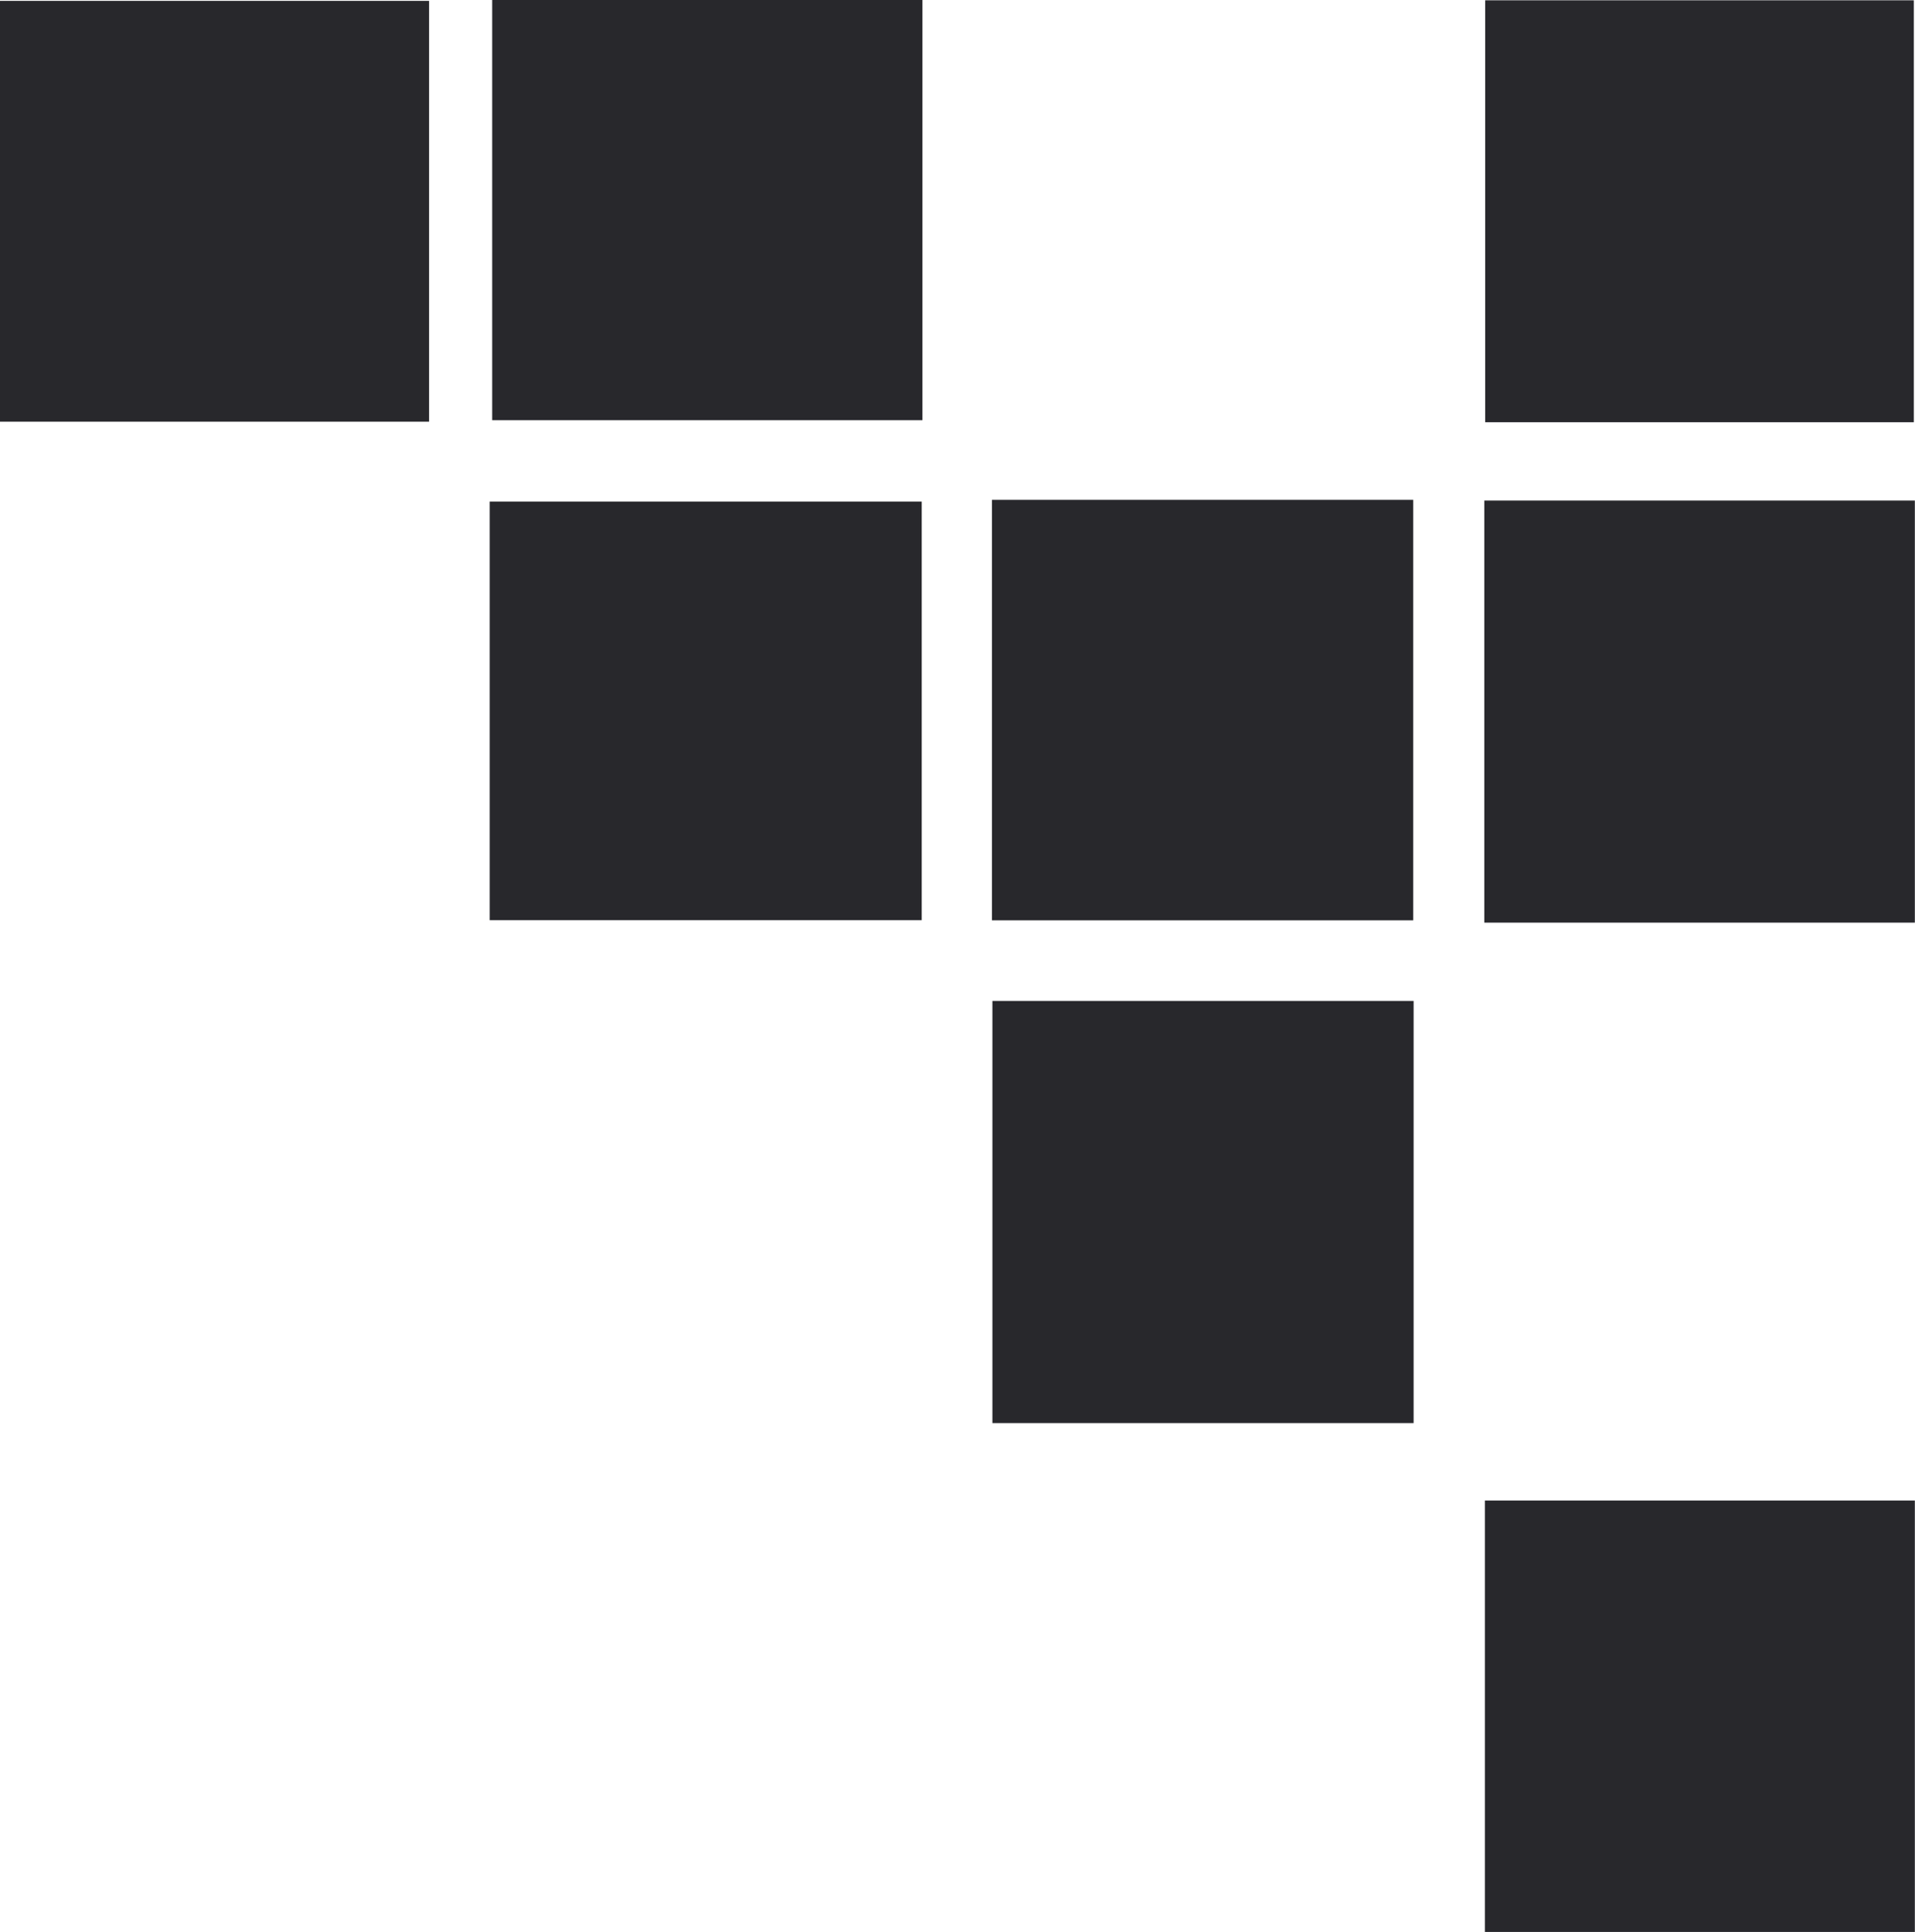
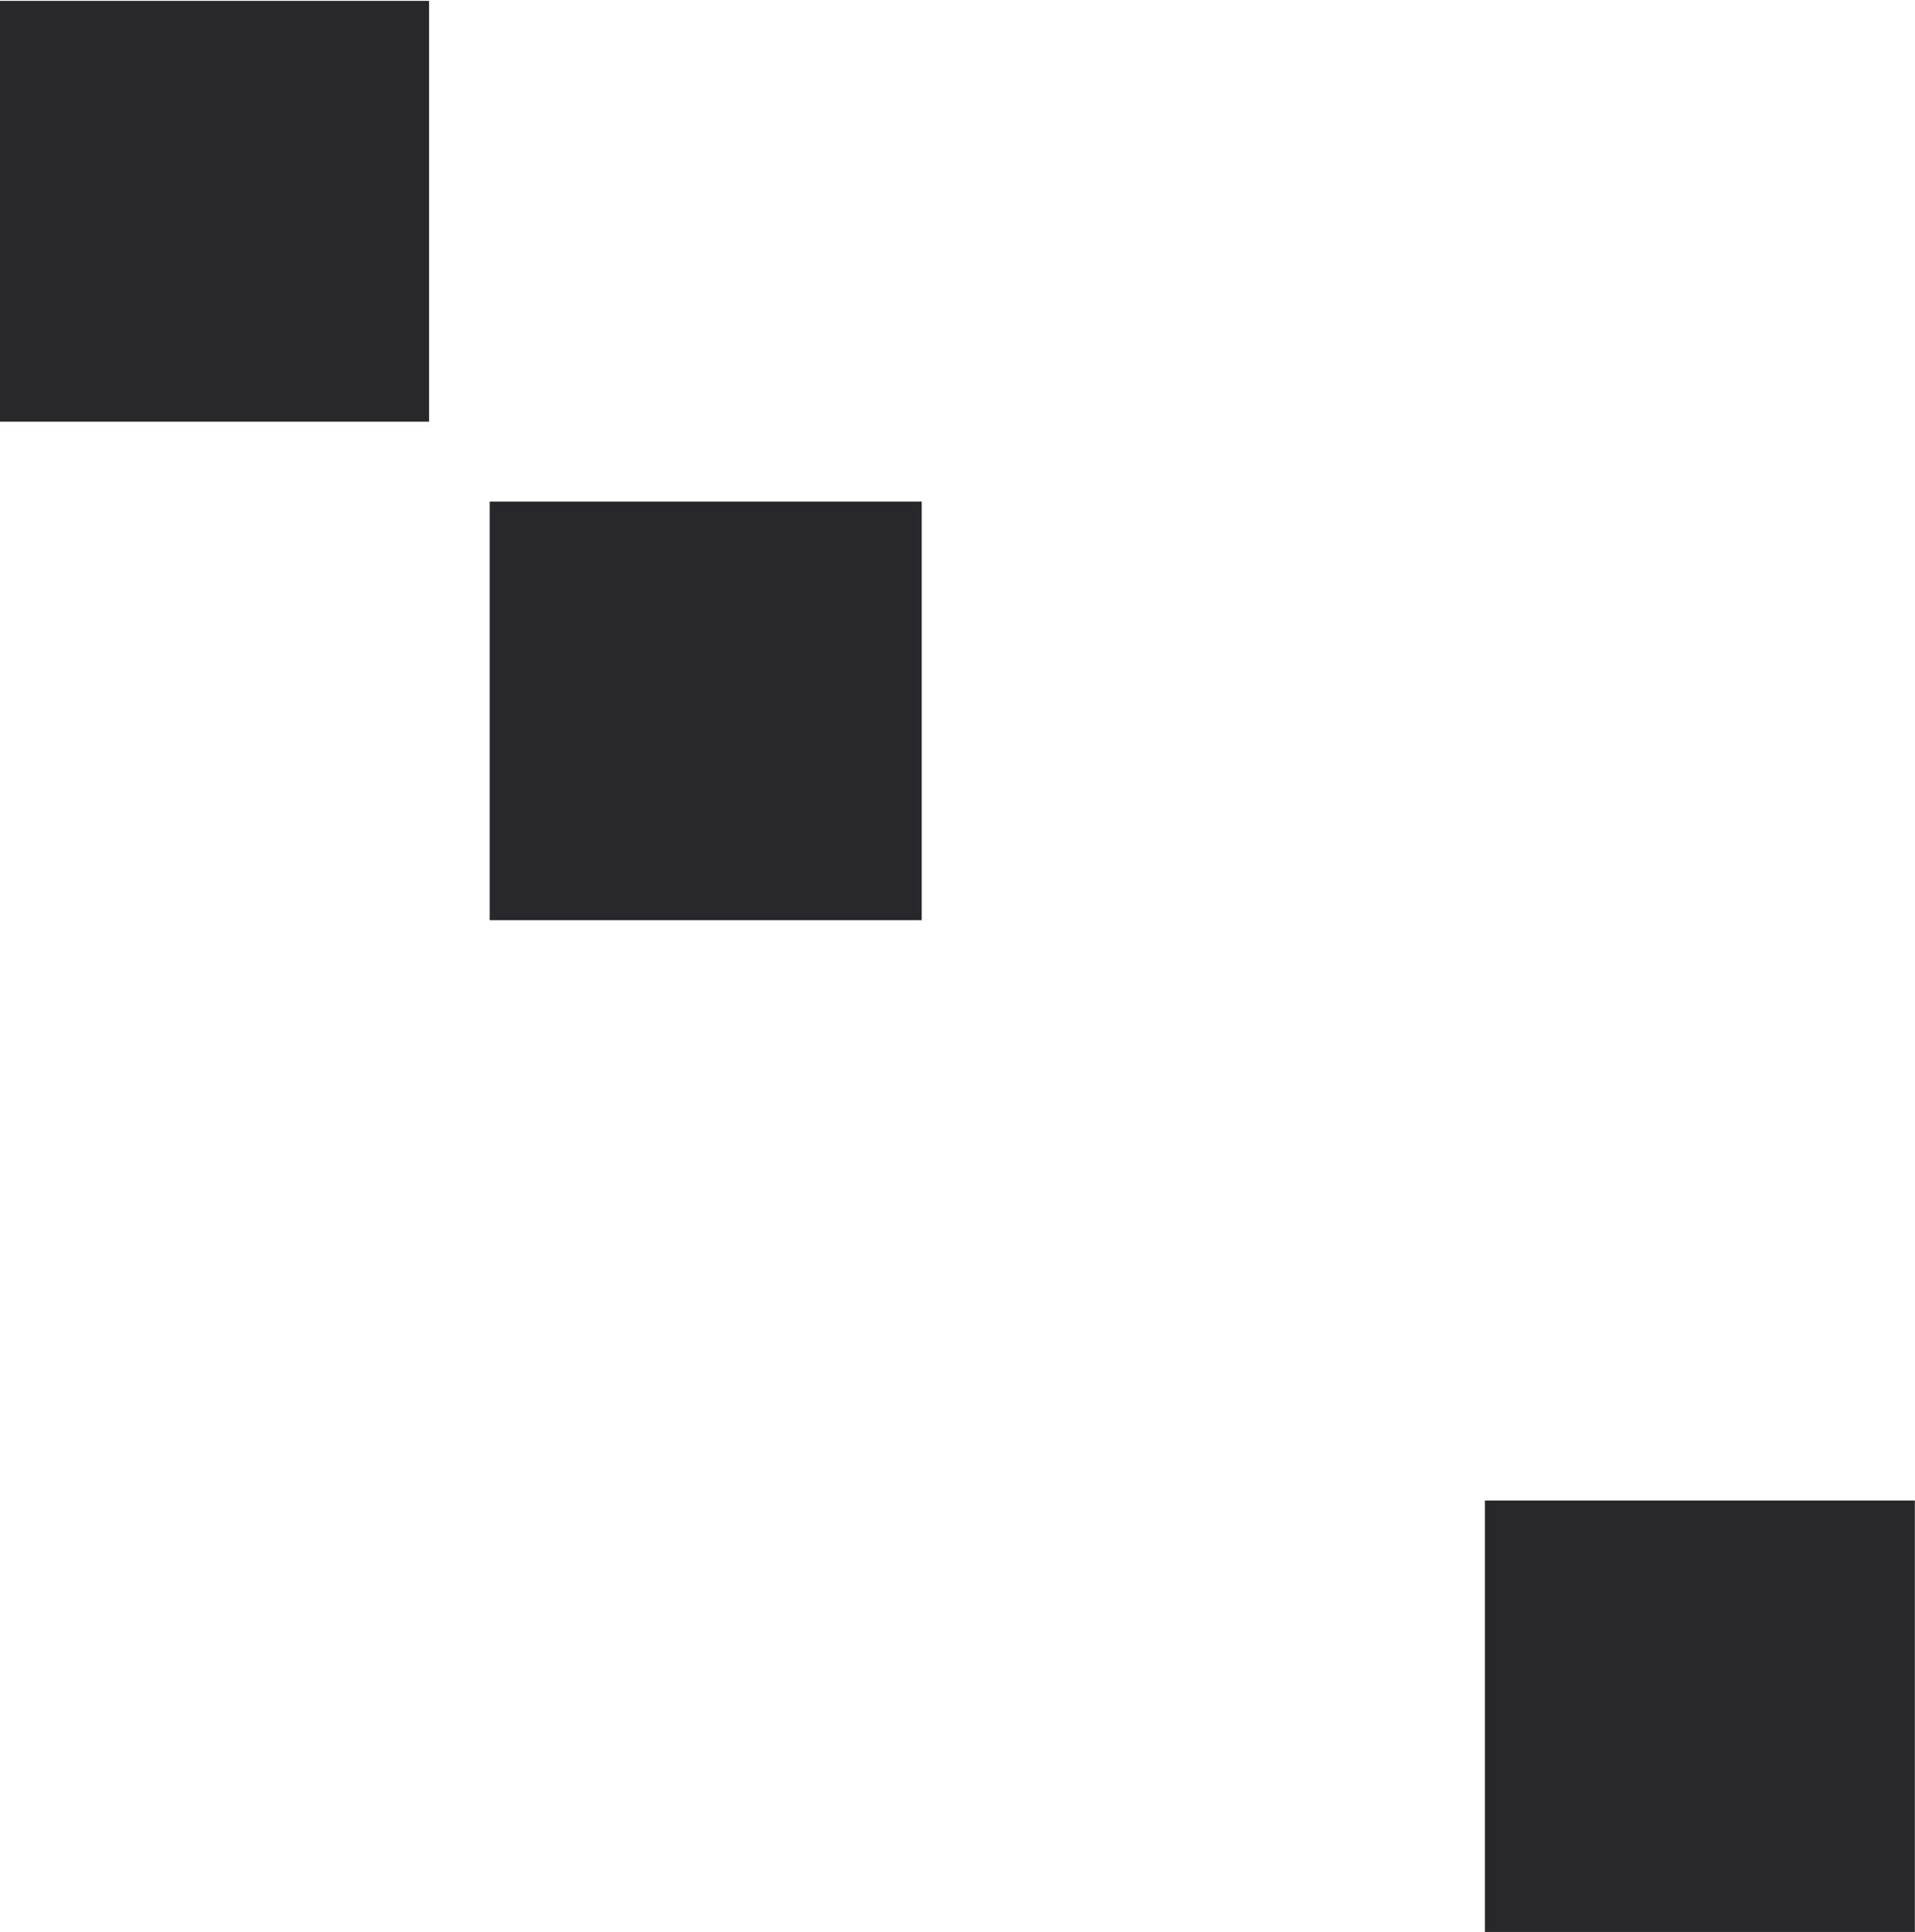
<svg xmlns="http://www.w3.org/2000/svg" id="Layer_2" viewBox="0 0 131.12 132.27">
  <defs>
    <style>.cls-1{fill:#28282c;stroke-width:0px;}</style>
  </defs>
  <g id="Layer_1-2">
    <path class="cls-1" d="M101.67,132.27c9.87,0,19.57,0,29.44,0,0-9.87,0-19.63,0-29.54-9.81,0-19.51,0-29.44,0,0,9.73,0,19.48,0,29.54Z" />
-     <path class="cls-1" d="M101.69,28.91c9.87,0,19.48,0,29.35,0,0-9.62,0-19.15,0-28.89-9.72,0-19.41,0-29.35,0,0,9.51,0,19.04,0,28.89Z" />
-     <path class="cls-1" d="M63.16,28.77c0-9.68,0-19.14,0-28.77-9.83,0-19.52,0-29.46,0,0,9.47,0,19,0,28.77,9.67,0,19.44,0,29.46,0Z" />
    <path class="cls-1" d="M0,28.87c9.75,0,19.45,0,29.38,0,0-9.48,0-19.03,0-28.81-9.6,0-19.37,0-29.38,0,0,9.37,0,18.91,0,28.81Z" />
-     <path class="cls-1" d="M101.63,63.17c9.9,0,19.59,0,29.48,0,0-9.62,0-19.16,0-28.9-9.75,0-19.52,0-29.48,0,0,9.52,0,19.06,0,28.9Z" />
    <path class="cls-1" d="M33.53,34.34c0,9.64,0,19.02,0,28.66,9.85,0,19.61,0,29.58,0,0-9.49,0-18.95,0-28.66-9.73,0-19.5,0-29.58,0Z" />
-     <path class="cls-1" d="M96.76,34.22c-9.71,0-19.19,0-28.84,0,0,9.6,0,19.07,0,28.79,9.5,0,19.06,0,28.84,0,0-9.45,0-19,0-28.79Z" />
-     <path class="cls-1" d="M67.95,97.43c9.68,0,19.16,0,28.84,0,0-9.62,0-19.16,0-28.9-9.53,0-19.09,0-28.84,0,0,9.51,0,19.05,0,28.9Z" />
  </g>
</svg>